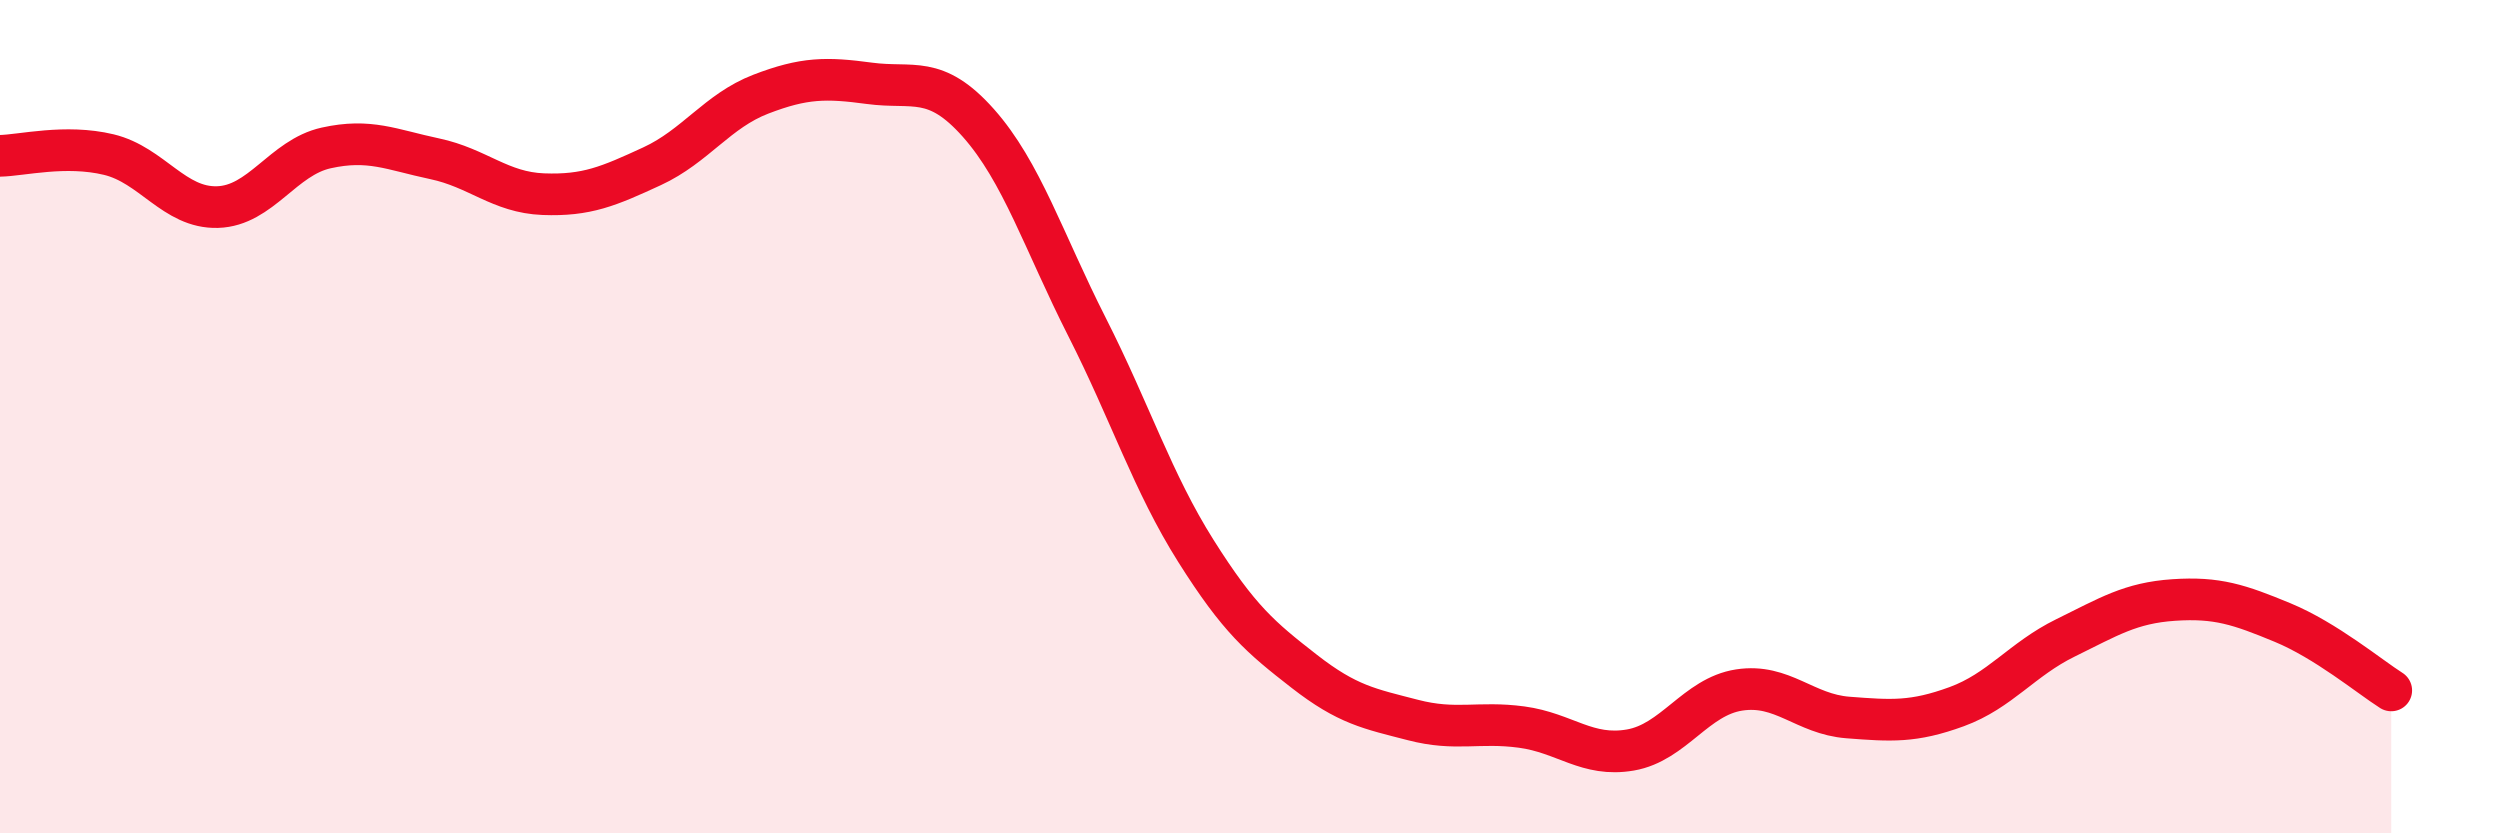
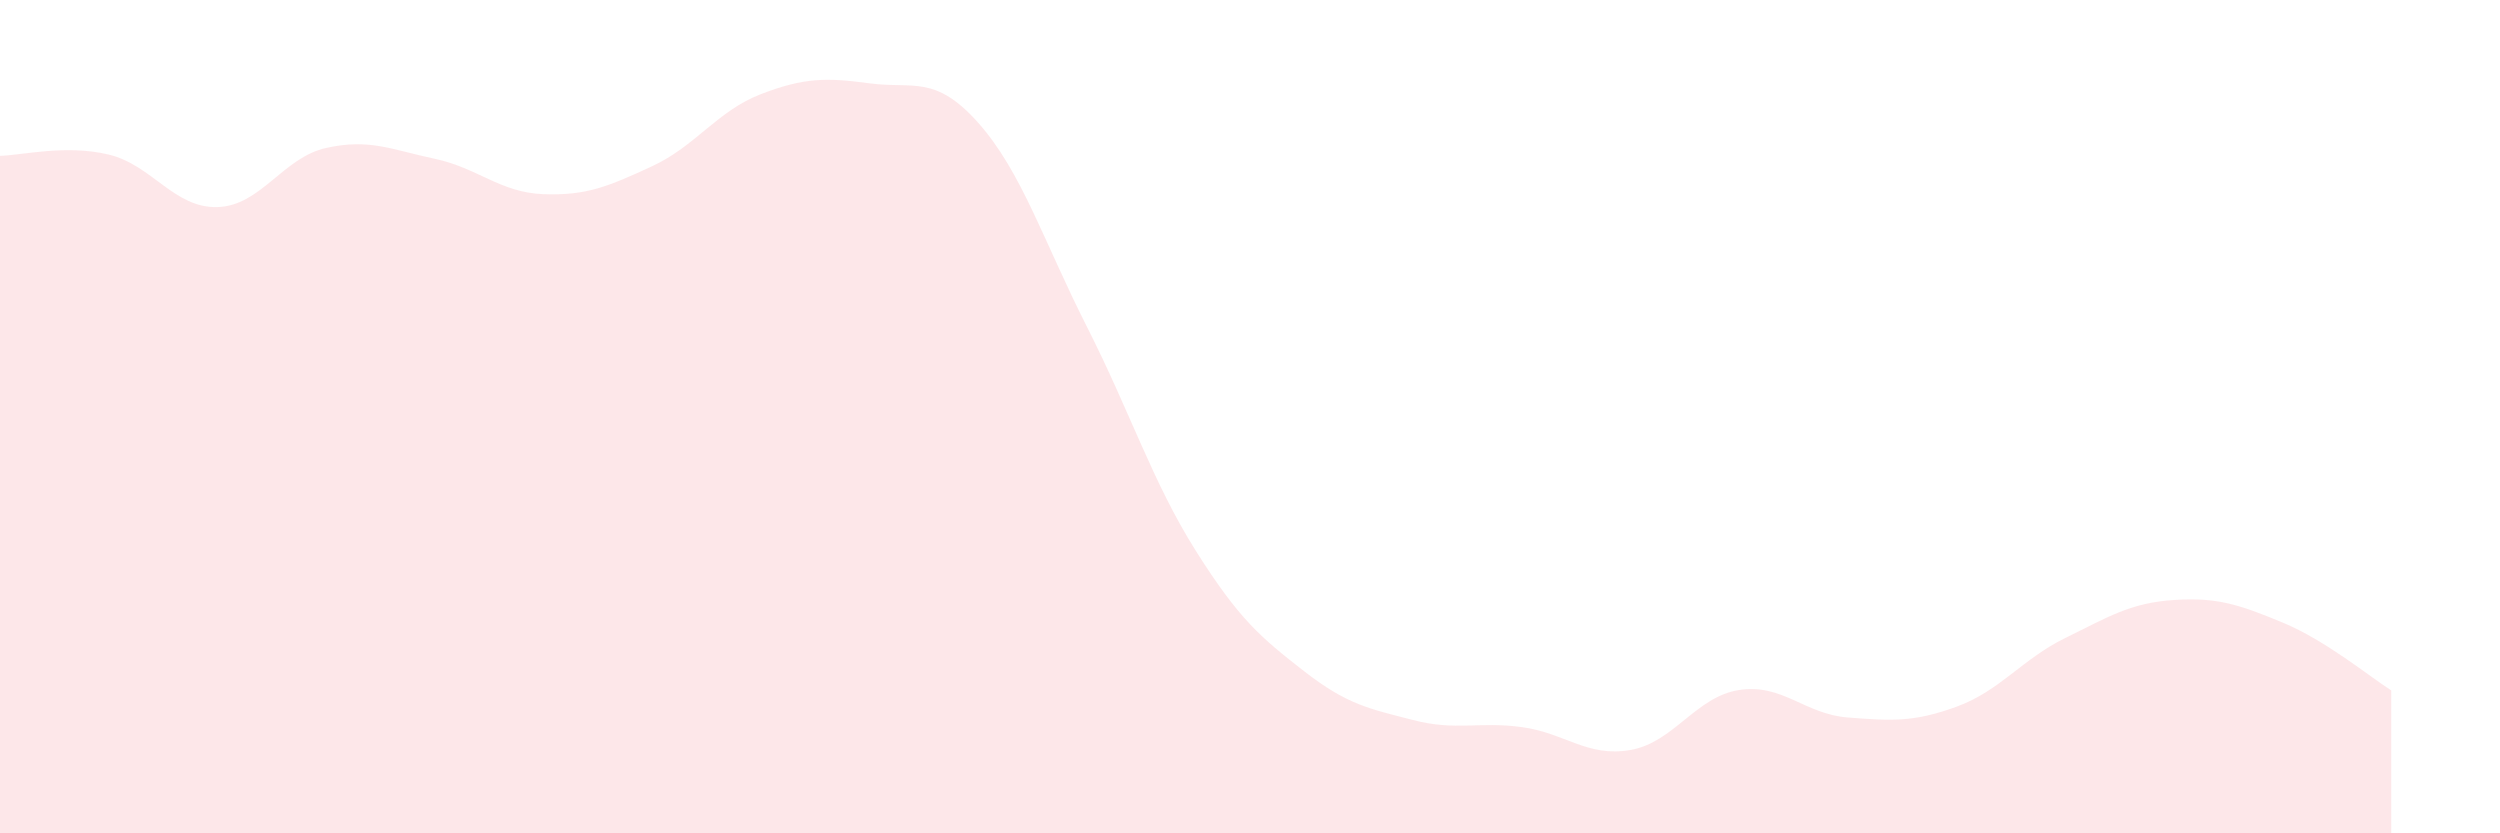
<svg xmlns="http://www.w3.org/2000/svg" width="60" height="20" viewBox="0 0 60 20">
  <path d="M 0,3.74 C 0.52,3.73 1.57,3.46 2.61,3.71 C 3.65,3.96 4.18,5 5.22,4.97 C 6.26,4.94 6.79,3.78 7.83,3.55 C 8.87,3.32 9.39,3.59 10.43,3.81 C 11.47,4.03 12,4.62 13.04,4.66 C 14.08,4.7 14.61,4.47 15.65,3.99 C 16.69,3.51 17.22,2.66 18.26,2.26 C 19.3,1.86 19.83,1.86 20.87,2 C 21.91,2.14 22.44,1.78 23.48,2.95 C 24.52,4.12 25.05,5.8 26.09,7.85 C 27.13,9.9 27.66,11.57 28.7,13.22 C 29.74,14.87 30.26,15.3 31.3,16.11 C 32.34,16.92 32.87,17.01 33.91,17.28 C 34.95,17.55 35.48,17.31 36.52,17.45 C 37.56,17.59 38.09,18.18 39.13,18 C 40.17,17.82 40.7,16.72 41.74,16.56 C 42.78,16.4 43.31,17.14 44.35,17.22 C 45.39,17.3 45.92,17.34 46.96,16.96 C 48,16.58 48.53,15.82 49.57,15.31 C 50.61,14.8 51.13,14.47 52.17,14.4 C 53.21,14.33 53.74,14.51 54.78,14.94 C 55.82,15.37 56.87,16.24 57.39,16.57L57.39 20L0 20Z" fill="#EB0A25" opacity="0.1" stroke-linecap="round" stroke-linejoin="round" />
-   <path d="M 0,3.74 C 0.52,3.73 1.57,3.46 2.61,3.71 C 3.65,3.96 4.18,5 5.22,4.97 C 6.26,4.94 6.79,3.78 7.83,3.55 C 8.87,3.32 9.39,3.59 10.43,3.81 C 11.47,4.03 12,4.62 13.04,4.66 C 14.08,4.7 14.61,4.47 15.65,3.99 C 16.69,3.51 17.22,2.66 18.26,2.26 C 19.3,1.86 19.83,1.86 20.87,2 C 21.91,2.14 22.44,1.78 23.48,2.95 C 24.52,4.12 25.05,5.8 26.09,7.85 C 27.13,9.9 27.66,11.57 28.7,13.22 C 29.74,14.87 30.26,15.3 31.3,16.11 C 32.34,16.92 32.87,17.01 33.91,17.28 C 34.95,17.55 35.48,17.31 36.52,17.45 C 37.56,17.59 38.09,18.18 39.13,18 C 40.17,17.82 40.7,16.72 41.74,16.56 C 42.78,16.4 43.31,17.14 44.35,17.22 C 45.39,17.3 45.92,17.34 46.96,16.96 C 48,16.58 48.53,15.82 49.57,15.31 C 50.61,14.8 51.13,14.47 52.17,14.4 C 53.21,14.33 53.74,14.51 54.78,14.94 C 55.82,15.37 56.87,16.24 57.39,16.57" stroke="#EB0A25" stroke-width="1" fill="none" stroke-linecap="round" stroke-linejoin="round" />
</svg>